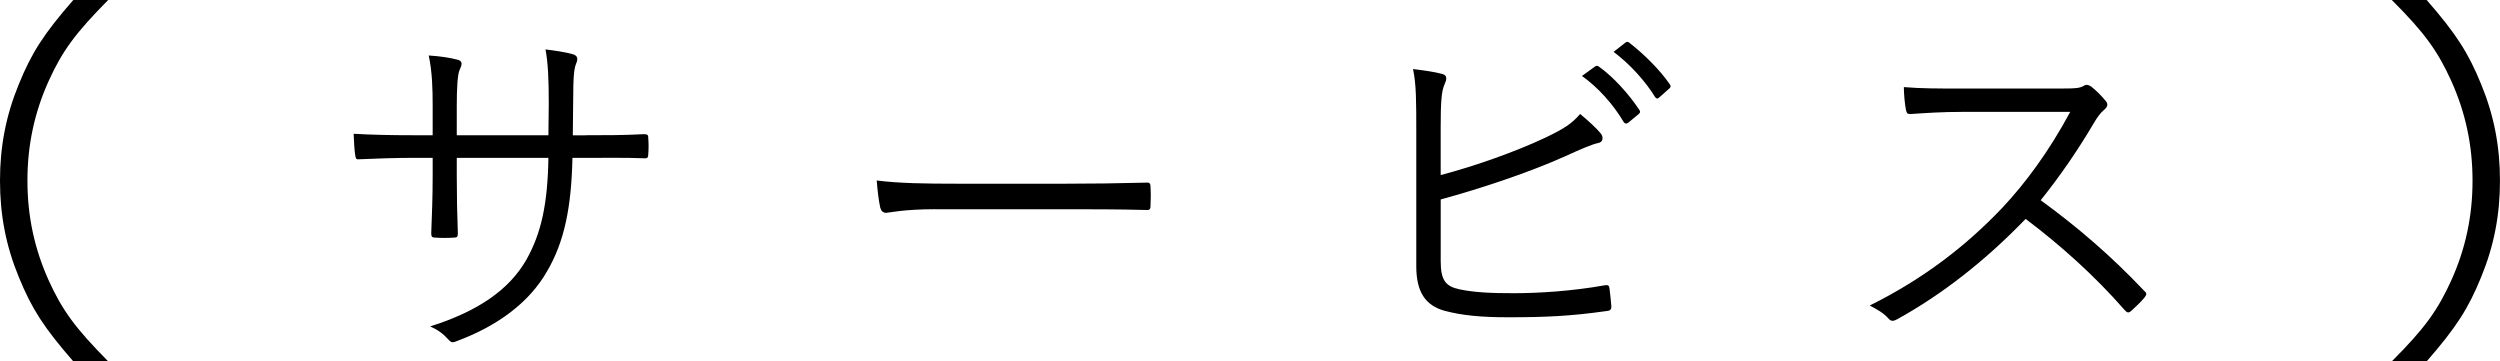
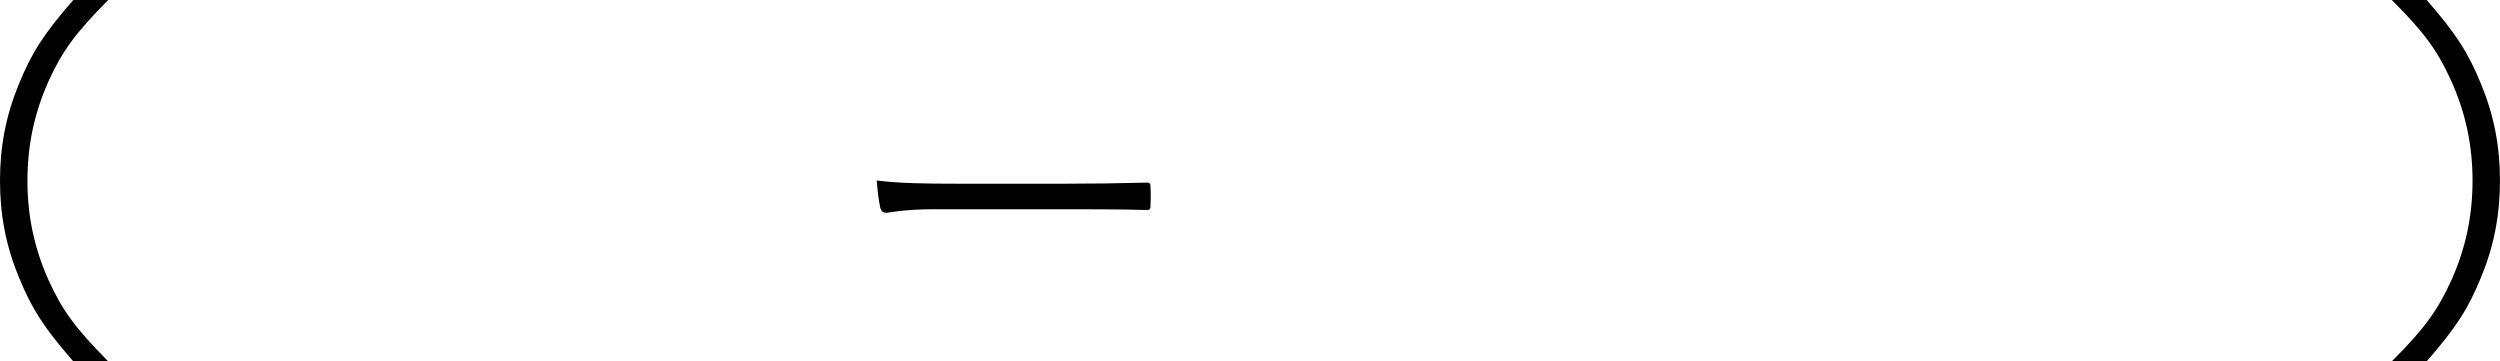
<svg xmlns="http://www.w3.org/2000/svg" id="_レイヤー_2" viewBox="0 0 76.549 11.064">
  <defs>
    <style>.cls-1{fill:#000;stroke-width:0px;}</style>
  </defs>
  <g id="_テキスト">
    <path class="cls-1" d="M2.244,11.064c-.899-1.032-1.271-1.608-1.668-2.58-.396-.96-.576-1.908-.576-2.952s.181-1.992.576-2.952c.396-.972.769-1.548,1.668-2.58h1.068c-1.008,1.021-1.404,1.56-1.824,2.484-.432.96-.648,1.956-.648,3.048s.217,2.088.648,3.048c.42.924.816,1.464,1.824,2.484h-1.068Z" />
-     <path class="cls-1" d="M17.936,4.141c.616,0,1.178,0,1.782-.033.121,0,.132.033.132.132.012.143.012.319,0,.473,0,.11-.021.144-.143.133-.562-.022-1.145-.012-1.761-.012h-.418c-.032,1.496-.241,2.563-.78,3.477-.539.946-1.508,1.661-2.707,2.112-.165.066-.198.088-.297-.011-.176-.198-.33-.308-.572-.418,1.464-.462,2.421-1.122,2.948-2.047.451-.803.649-1.693.672-3.113h-2.806v.539c0,.616.011,1.199.033,1.782,0,.1-.033.121-.133.121-.153.012-.385.012-.55,0-.099,0-.132-.021-.132-.132.022-.561.044-1.122.044-1.749v-.562h-.561c-.584,0-1.222.022-1.694.044-.1.012-.1-.032-.121-.153-.022-.154-.033-.386-.044-.628.571.033,1.155.045,1.859.045h.561v-.902c0-.495-.011-1.034-.121-1.54.363.021.693.076.892.132.165.044.121.165.055.308-.066.132-.088.595-.088,1.101v.902h2.806l.011-.979c0-.737-.022-1.232-.1-1.65.275.033.639.088.825.144.165.044.177.143.11.297-.055.143-.088.33-.088,1.177l-.011,1.013h.396Z" />
    <path class="cls-1" d="M28.627,6.406c-.957,0-1.42.11-1.485.11-.1,0-.154-.044-.188-.154-.044-.187-.088-.539-.109-.836.671.088,1.518.099,2.431.099h3.378c.759,0,1.573-.011,2.409-.032.132-.012.165.011.165.132.011.165.011.396,0,.572,0,.121-.033.143-.165.132-.825-.022-1.64-.022-2.376-.022h-4.06Z" />
-     <path class="cls-1" d="M44.115,5.361c1.078-.286,2.288-.715,3.201-1.145.572-.274.814-.429,1.067-.726.253.209.506.44.638.604.088.121.056.265-.088.286-.198.044-.483.165-1.012.407-1.078.484-2.553.979-3.807,1.32v1.893c0,.583.154.77.572.858.462.099.99.12,1.65.12.792,0,1.804-.065,2.794-.241.121-.022.143.011.154.109.021.176.044.386.055.528,0,.121-.044.143-.176.154-1.078.153-1.859.187-2.981.187-.825,0-1.408-.055-1.947-.198-.595-.165-.869-.583-.869-1.363v-4.093c0-.979,0-1.475-.1-1.947.353.044.672.088.902.153.165.044.121.188.066.309-.1.209-.121.583-.121,1.32v1.463ZM48.835,2.039c.055-.033.077-.033.121,0,.439.308.924.847,1.243,1.331.033.044.021.088-.022.121l-.318.264c-.056.044-.11.033-.144-.021-.319-.539-.781-1.057-1.276-1.408l.396-.286ZM49.759,1.312c.044-.033.077-.044.121-.011.44.341.936.825,1.254,1.287.033.055.022.088-.032.132l-.298.265c-.044.044-.088.044-.132-.022-.274-.451-.748-.99-1.265-1.375l.352-.275Z" />
-     <path class="cls-1" d="M63.189,2.71c.374,0,.495-.011.627-.088.066-.044.144-.022.221.033.153.121.318.286.451.451.065.088.044.165-.056.253-.109.088-.209.22-.318.407-.484.824-1.046,1.639-1.629,2.365,1.134.825,2.156,1.705,3.157,2.761.1.088.1.121.012.231-.121.143-.265.275-.396.396-.077.066-.121.066-.198-.021-.924-1.057-1.969-1.991-3.036-2.795-1.254,1.299-2.574,2.321-3.928,3.07-.121.065-.187.076-.274-.022-.144-.165-.342-.275-.572-.396,1.661-.824,2.959-1.837,4.049-2.981.715-.759,1.44-1.737,2.09-2.948h-3.312c-.616,0-1.089.033-1.584.066-.1,0-.11-.033-.132-.121-.033-.154-.066-.484-.066-.704.539.044,1.023.044,1.705.044h3.19Z" />
    <path class="cls-1" d="M73.236,11.064c1.008-1.009,1.404-1.561,1.824-2.484.432-.96.648-1.956.648-3.048s-.217-2.088-.648-3.048c-.42-.925-.816-1.477-1.824-2.484h1.068c.899,1.032,1.271,1.608,1.668,2.58.396.96.576,1.908.576,2.952s-.181,1.992-.576,2.952c-.396.972-.769,1.548-1.668,2.58h-1.068Z" />
  </g>
</svg>